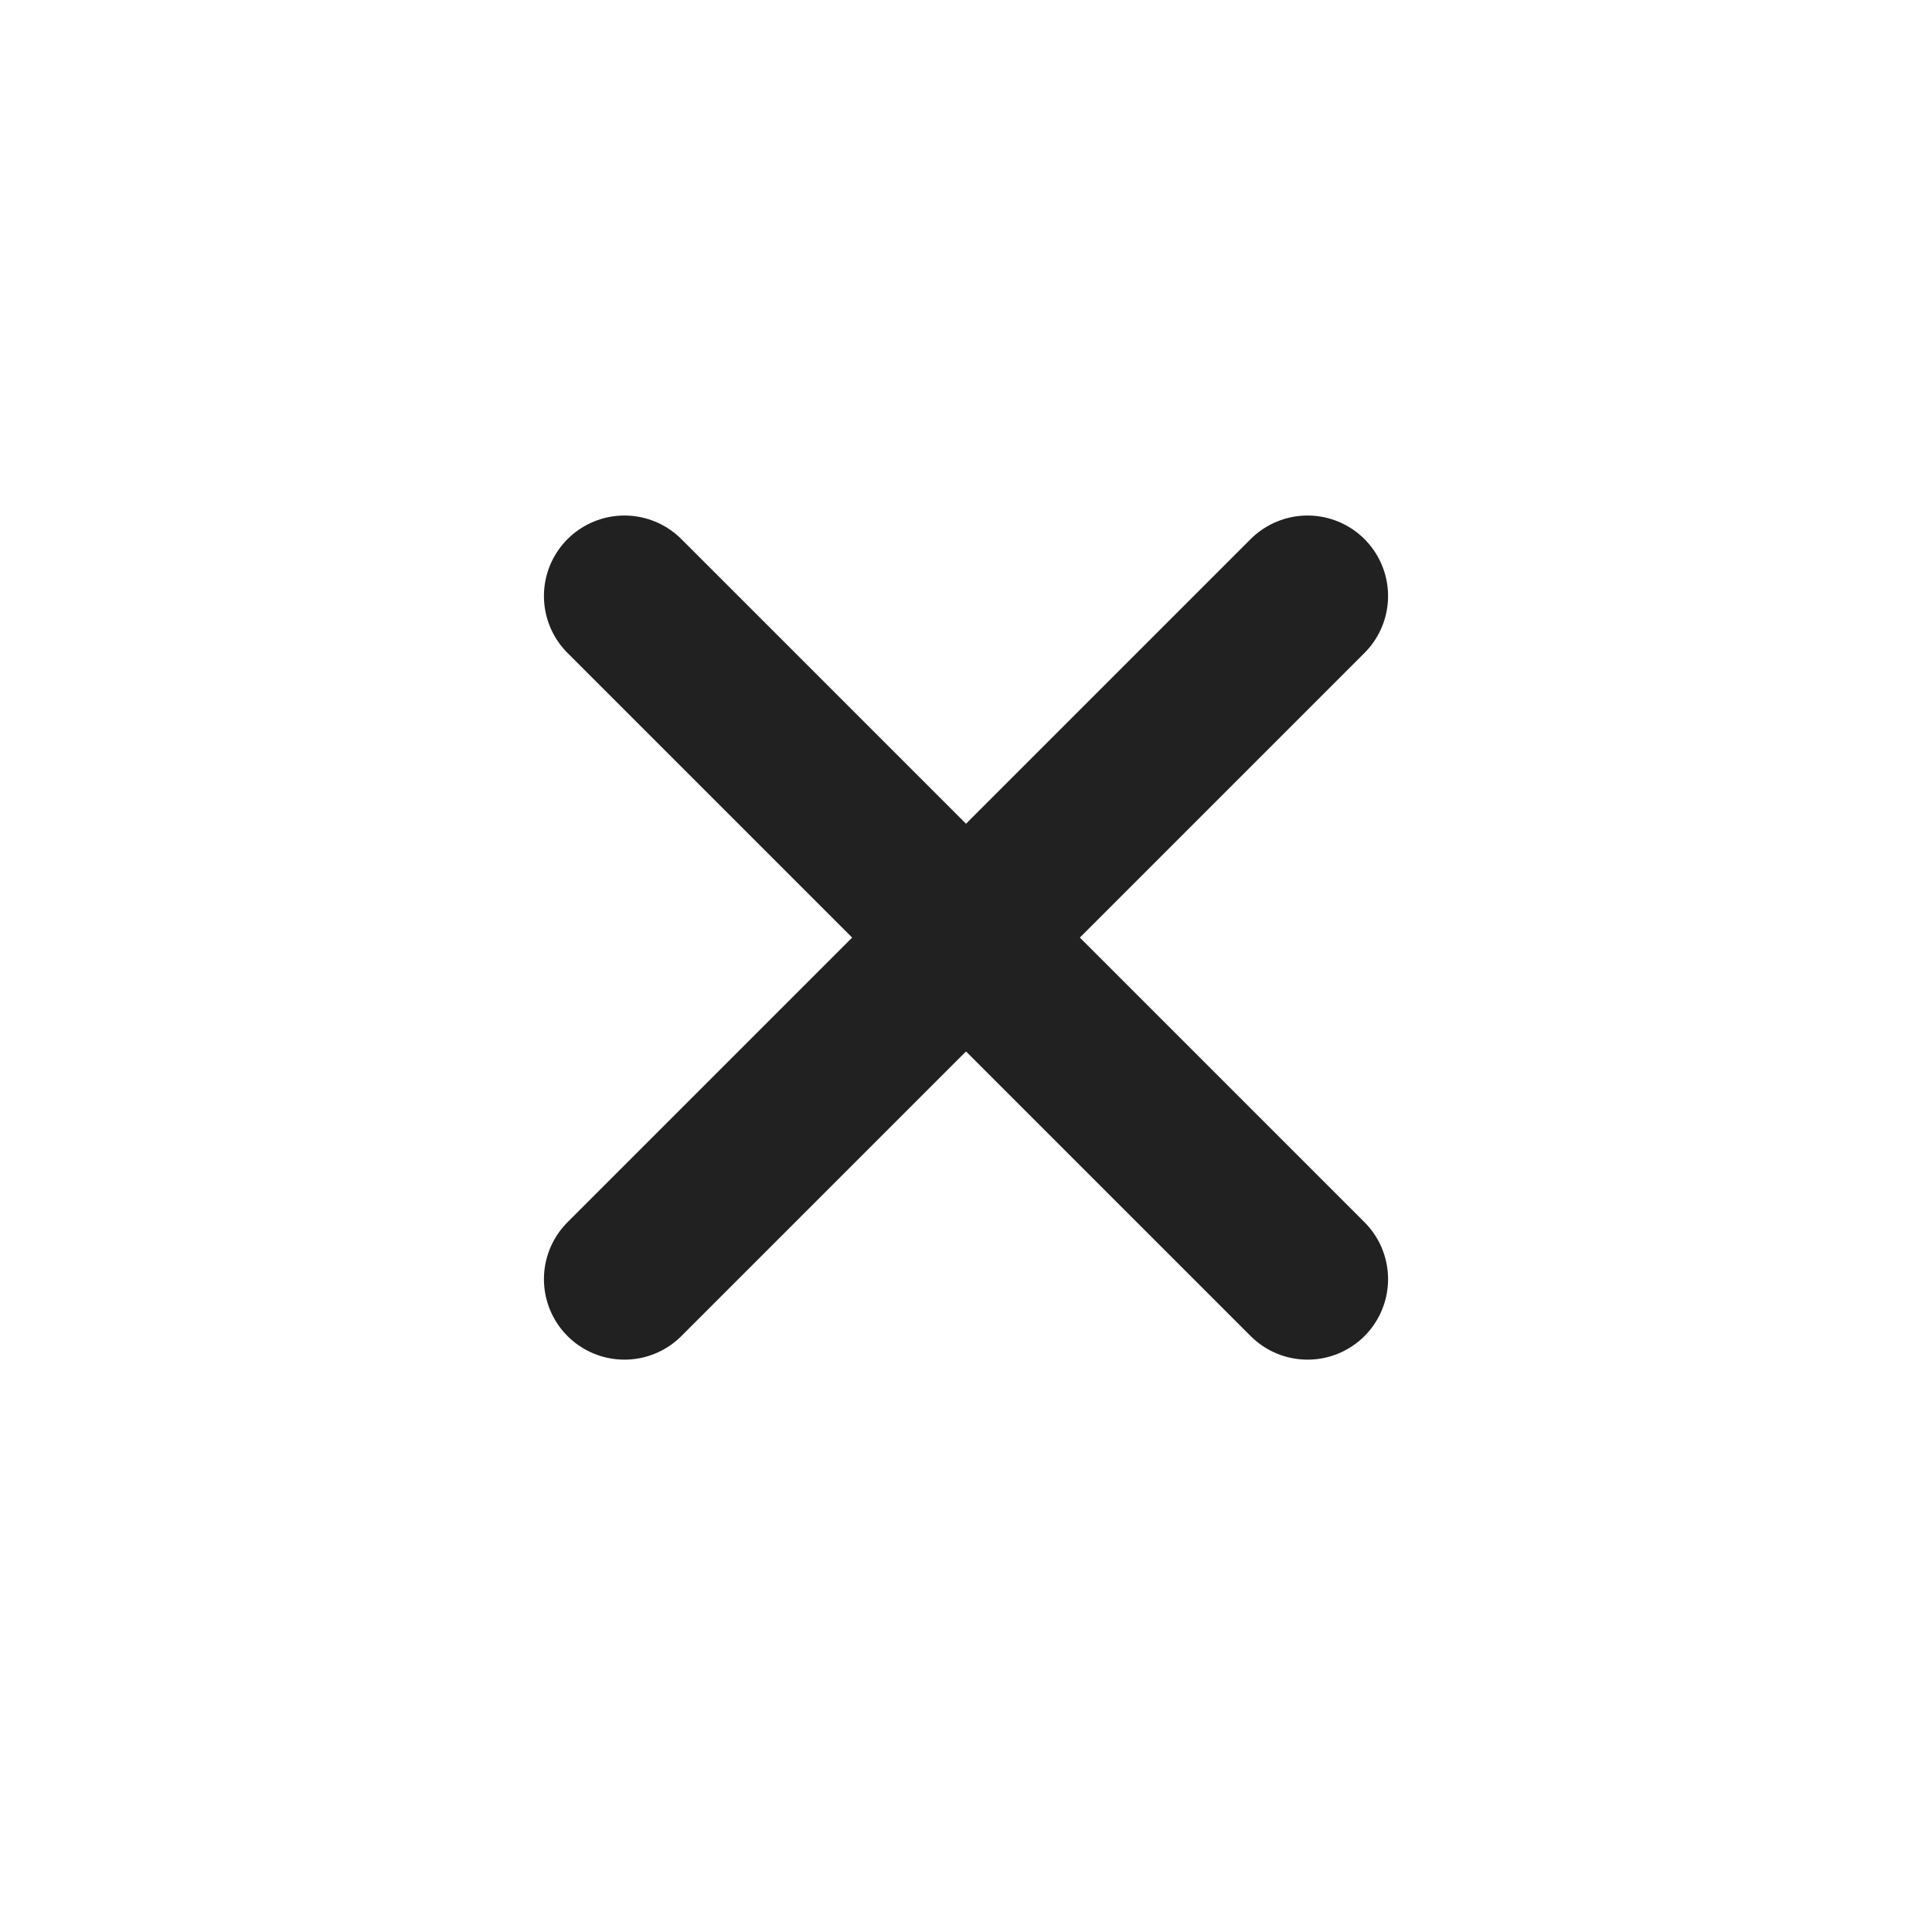
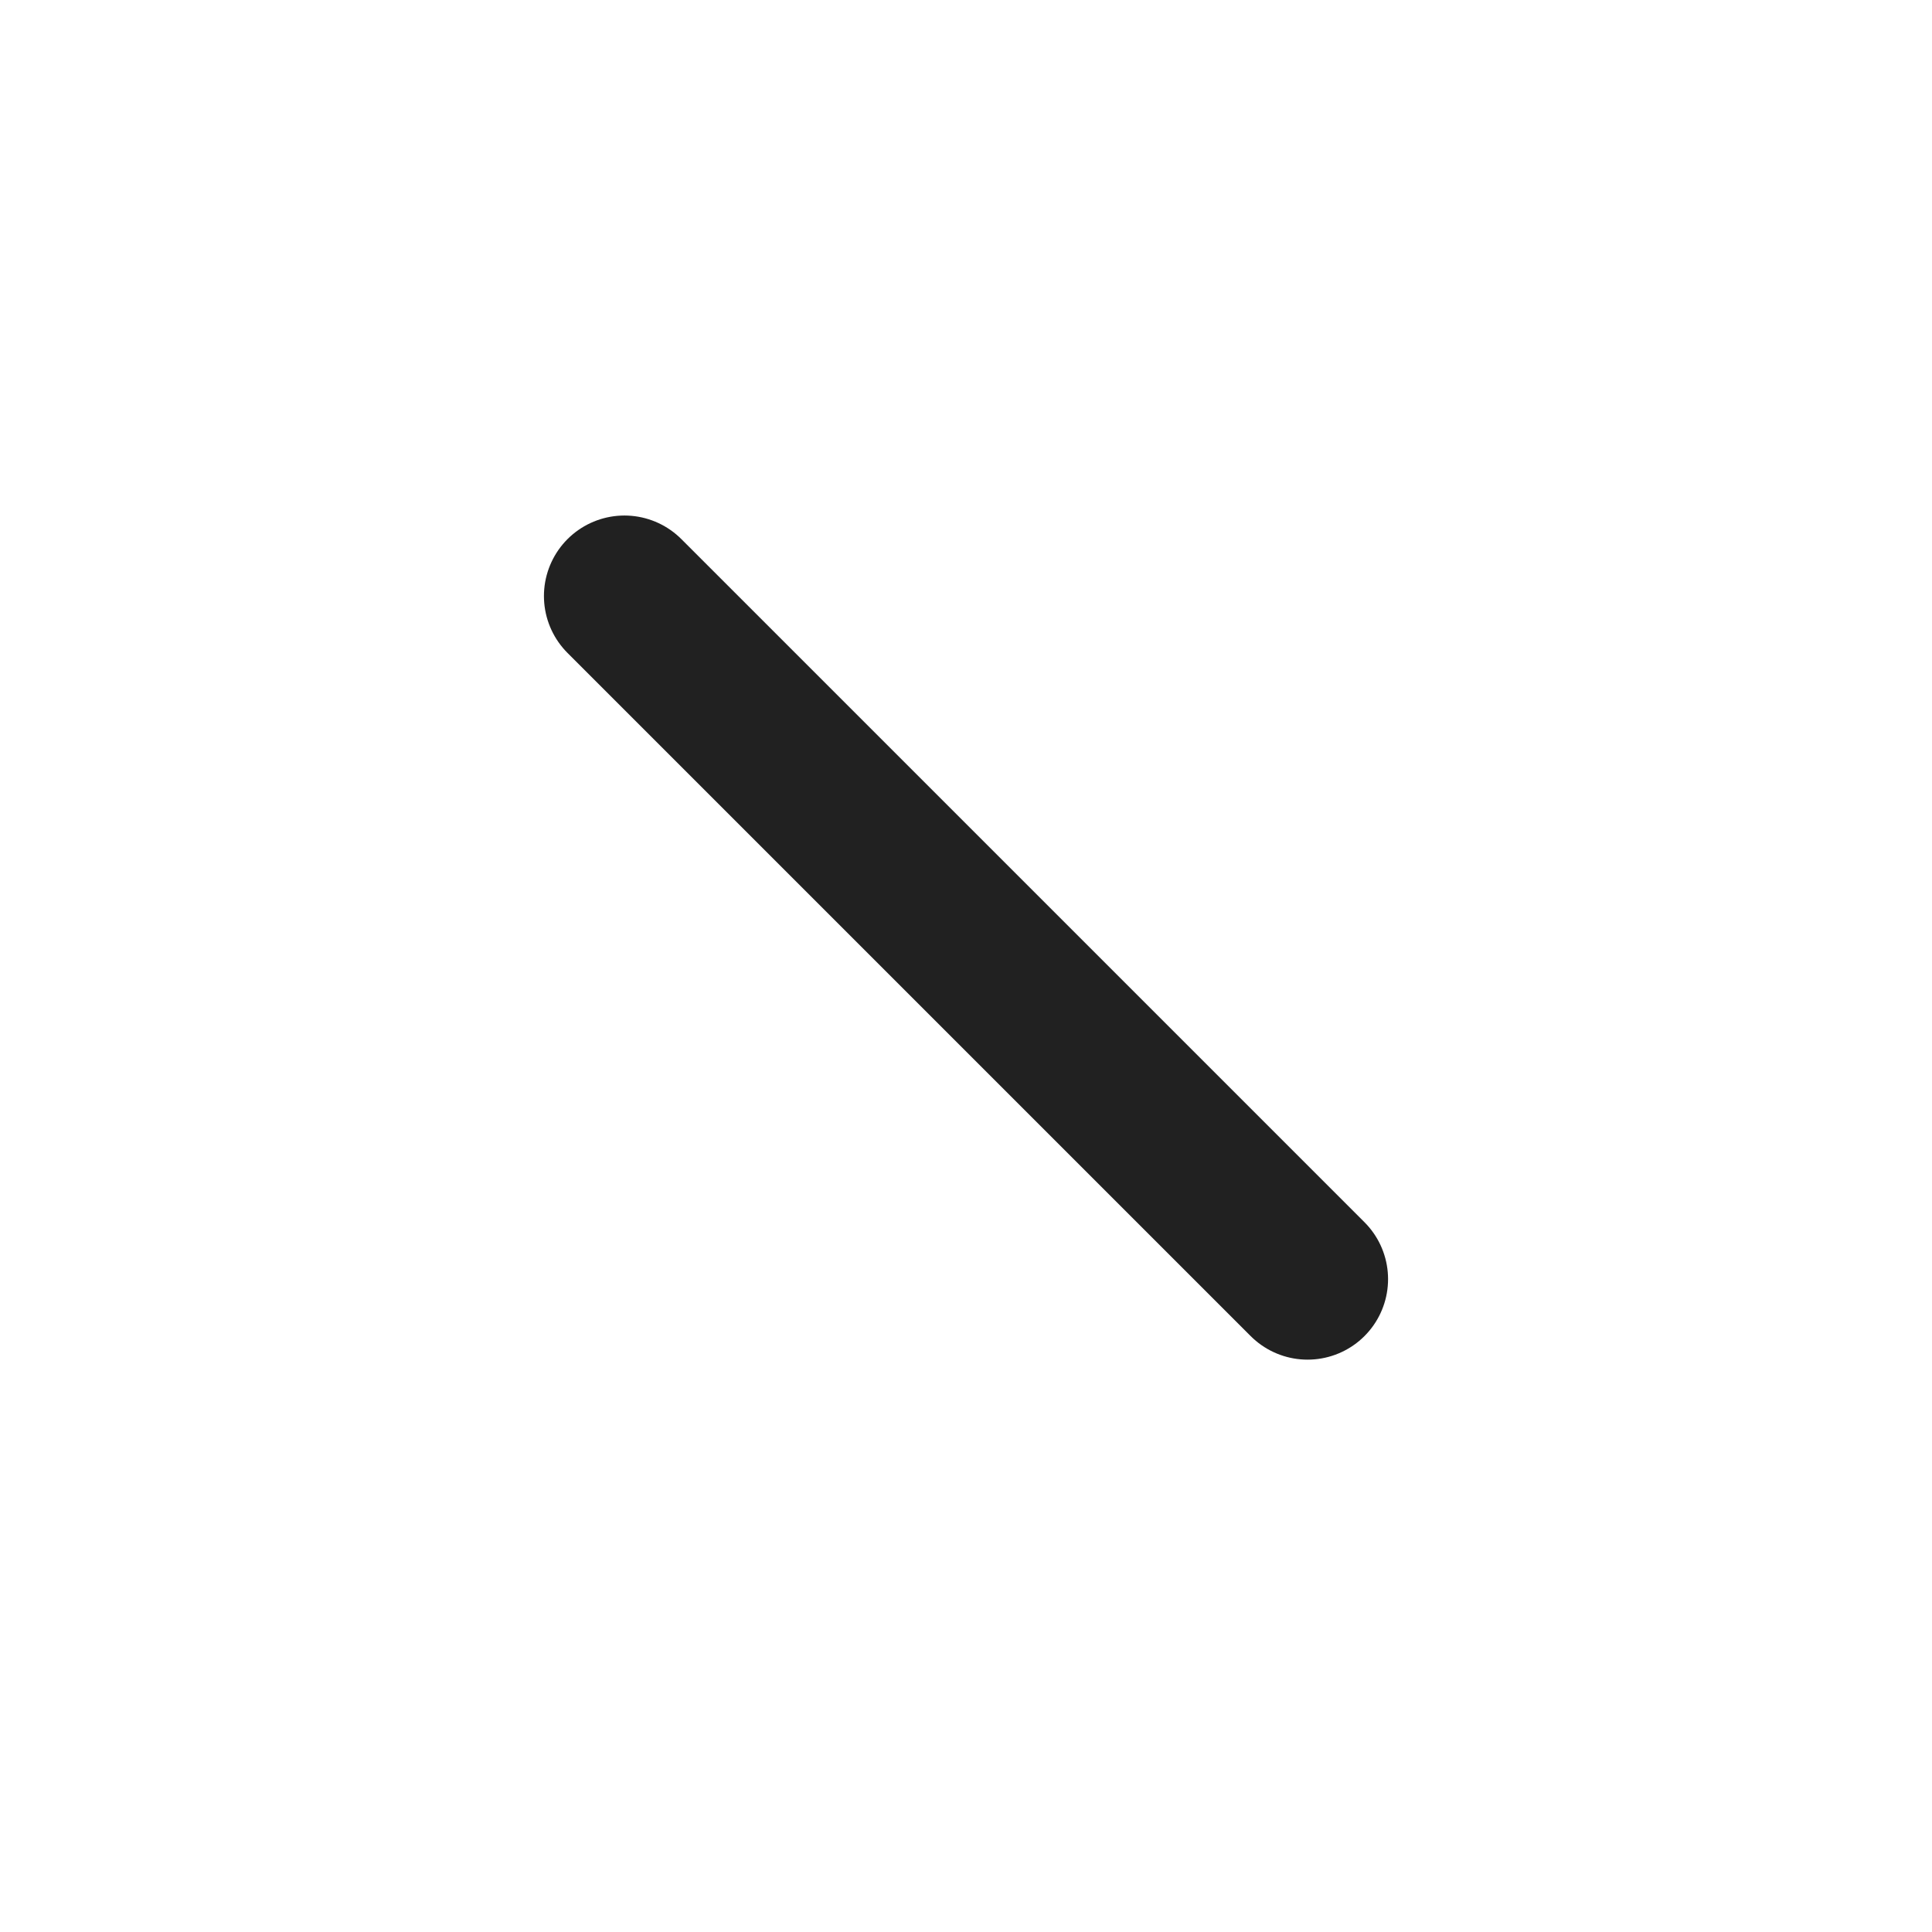
<svg xmlns="http://www.w3.org/2000/svg" width="24" height="24" viewBox="0 0 24 24" fill="none">
  <path d="M7.757 7.404L16.243 15.89" stroke="#212121" stroke-width="2" stroke-linecap="round" stroke-linejoin="round" />
-   <path d="M16.243 7.404L7.757 15.89" stroke="#212121" stroke-width="2" stroke-linecap="round" stroke-linejoin="round" />
</svg>